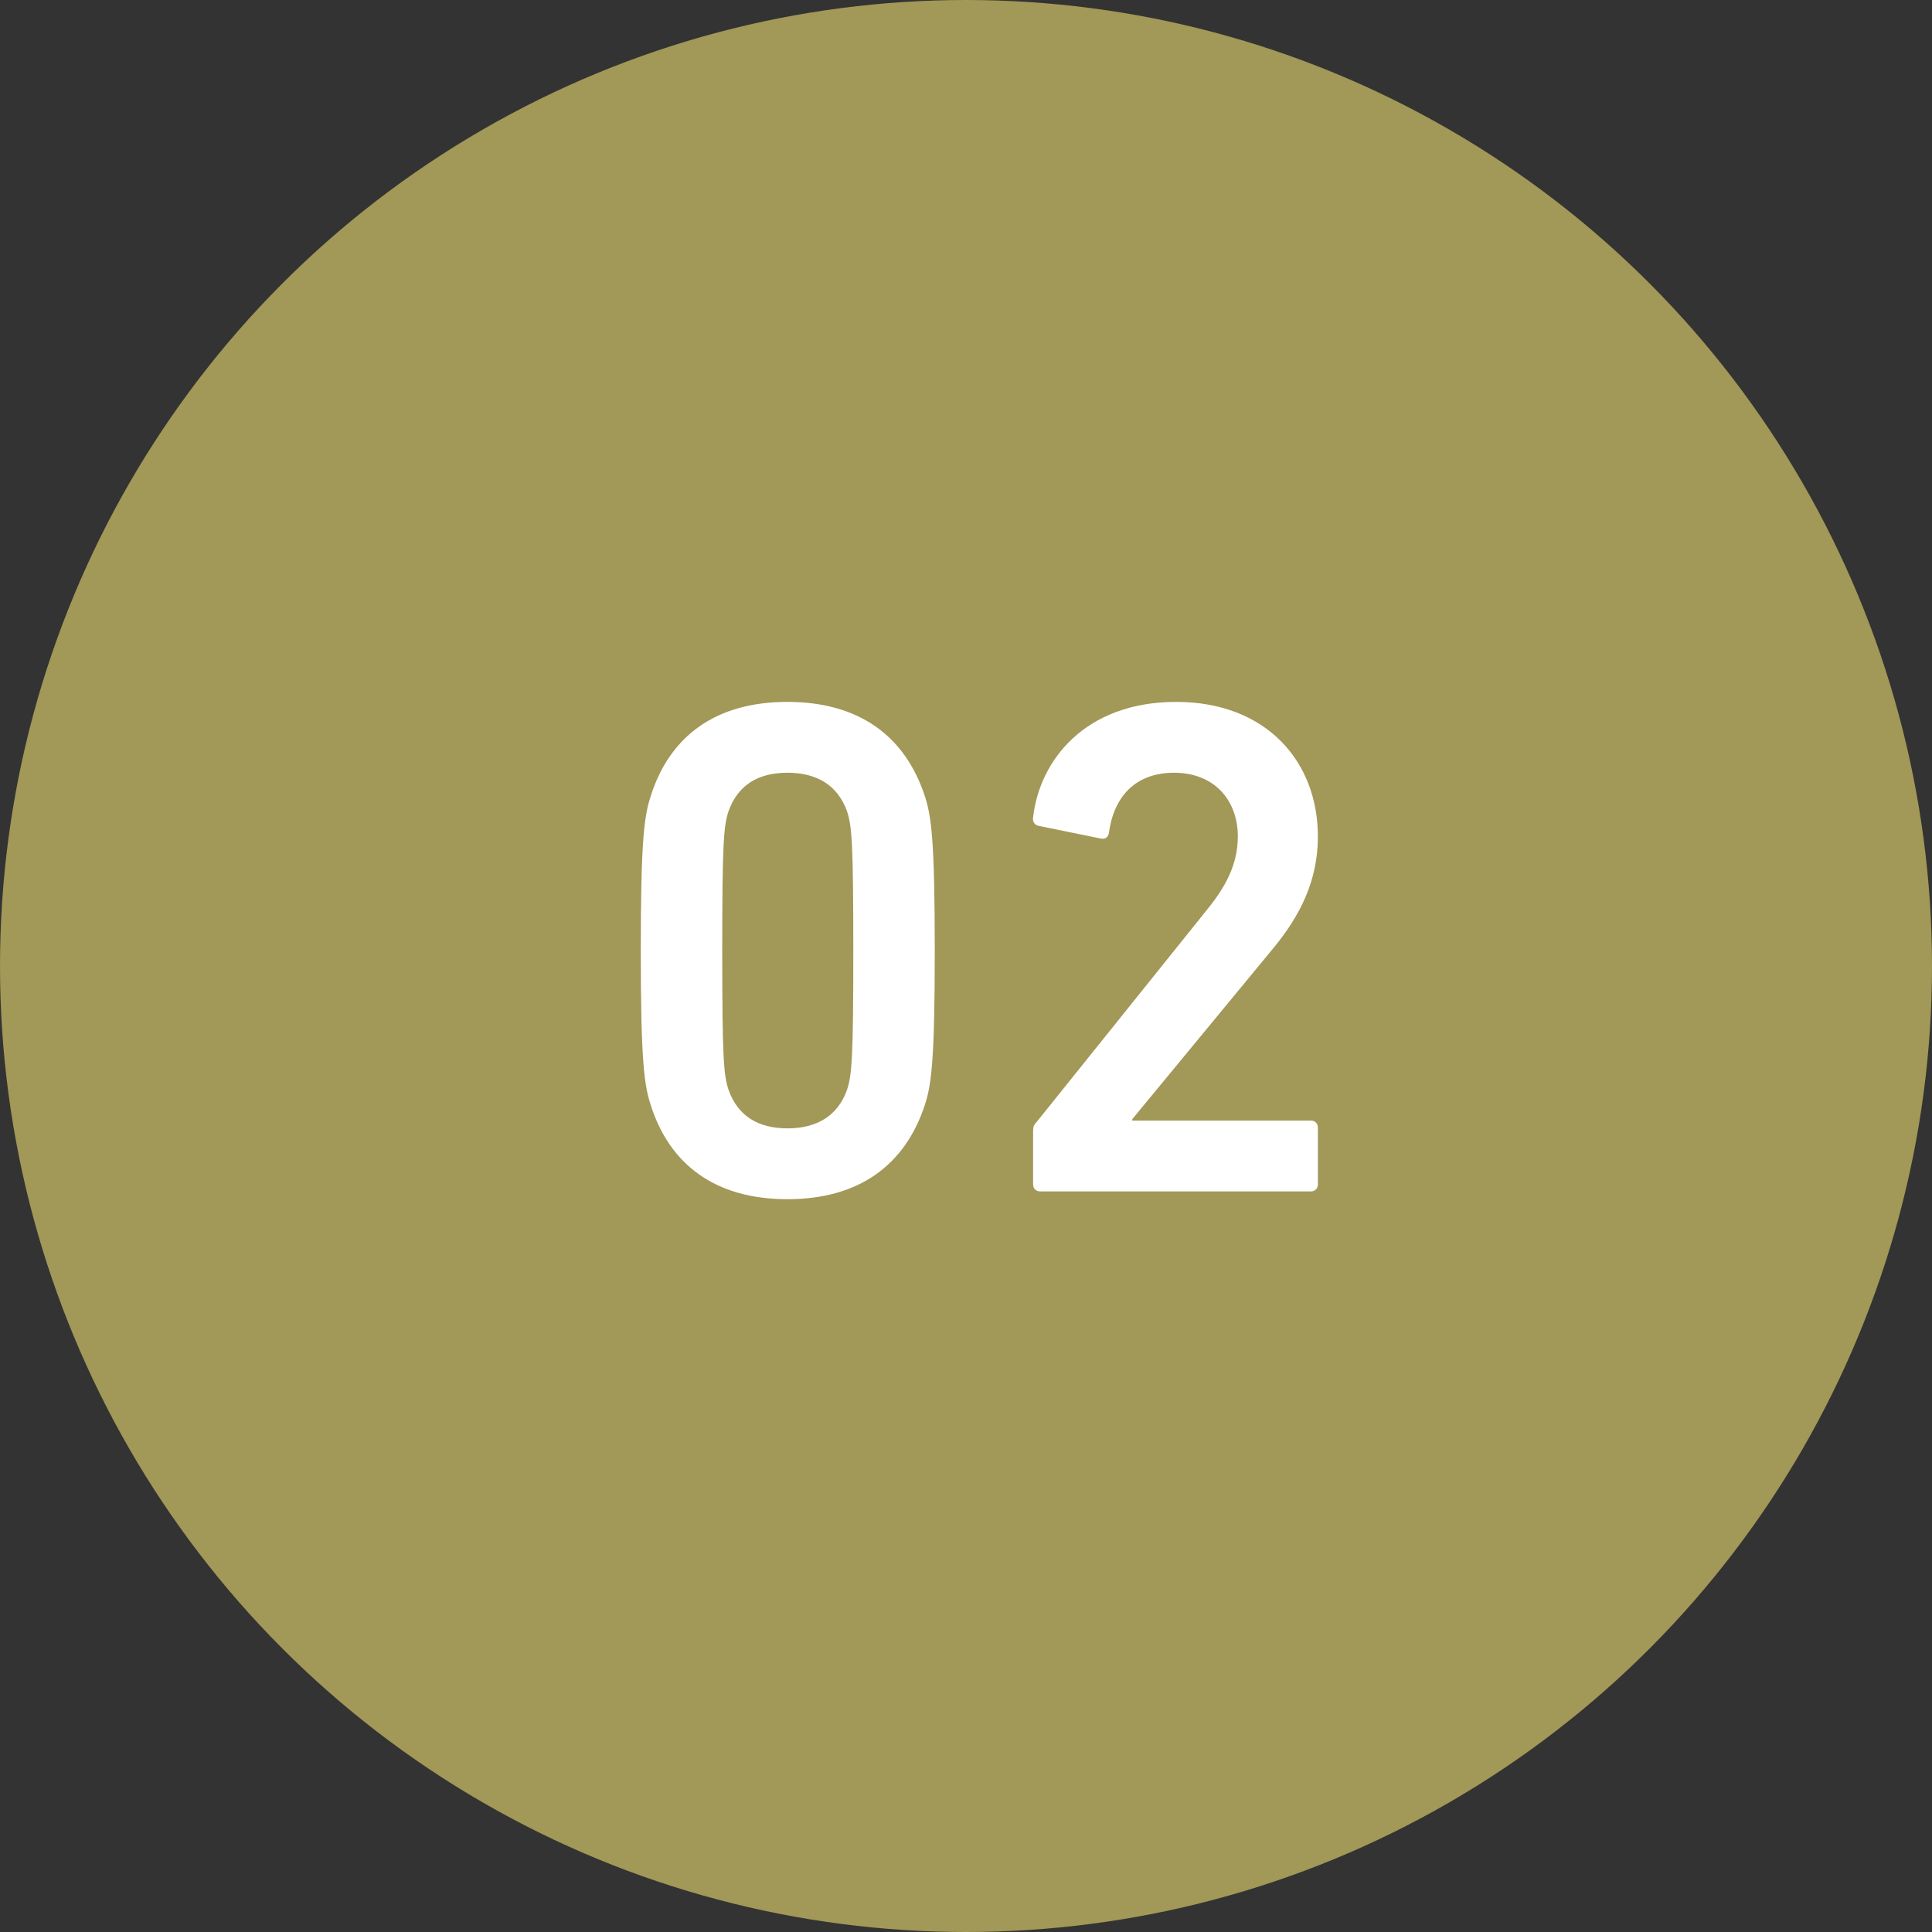
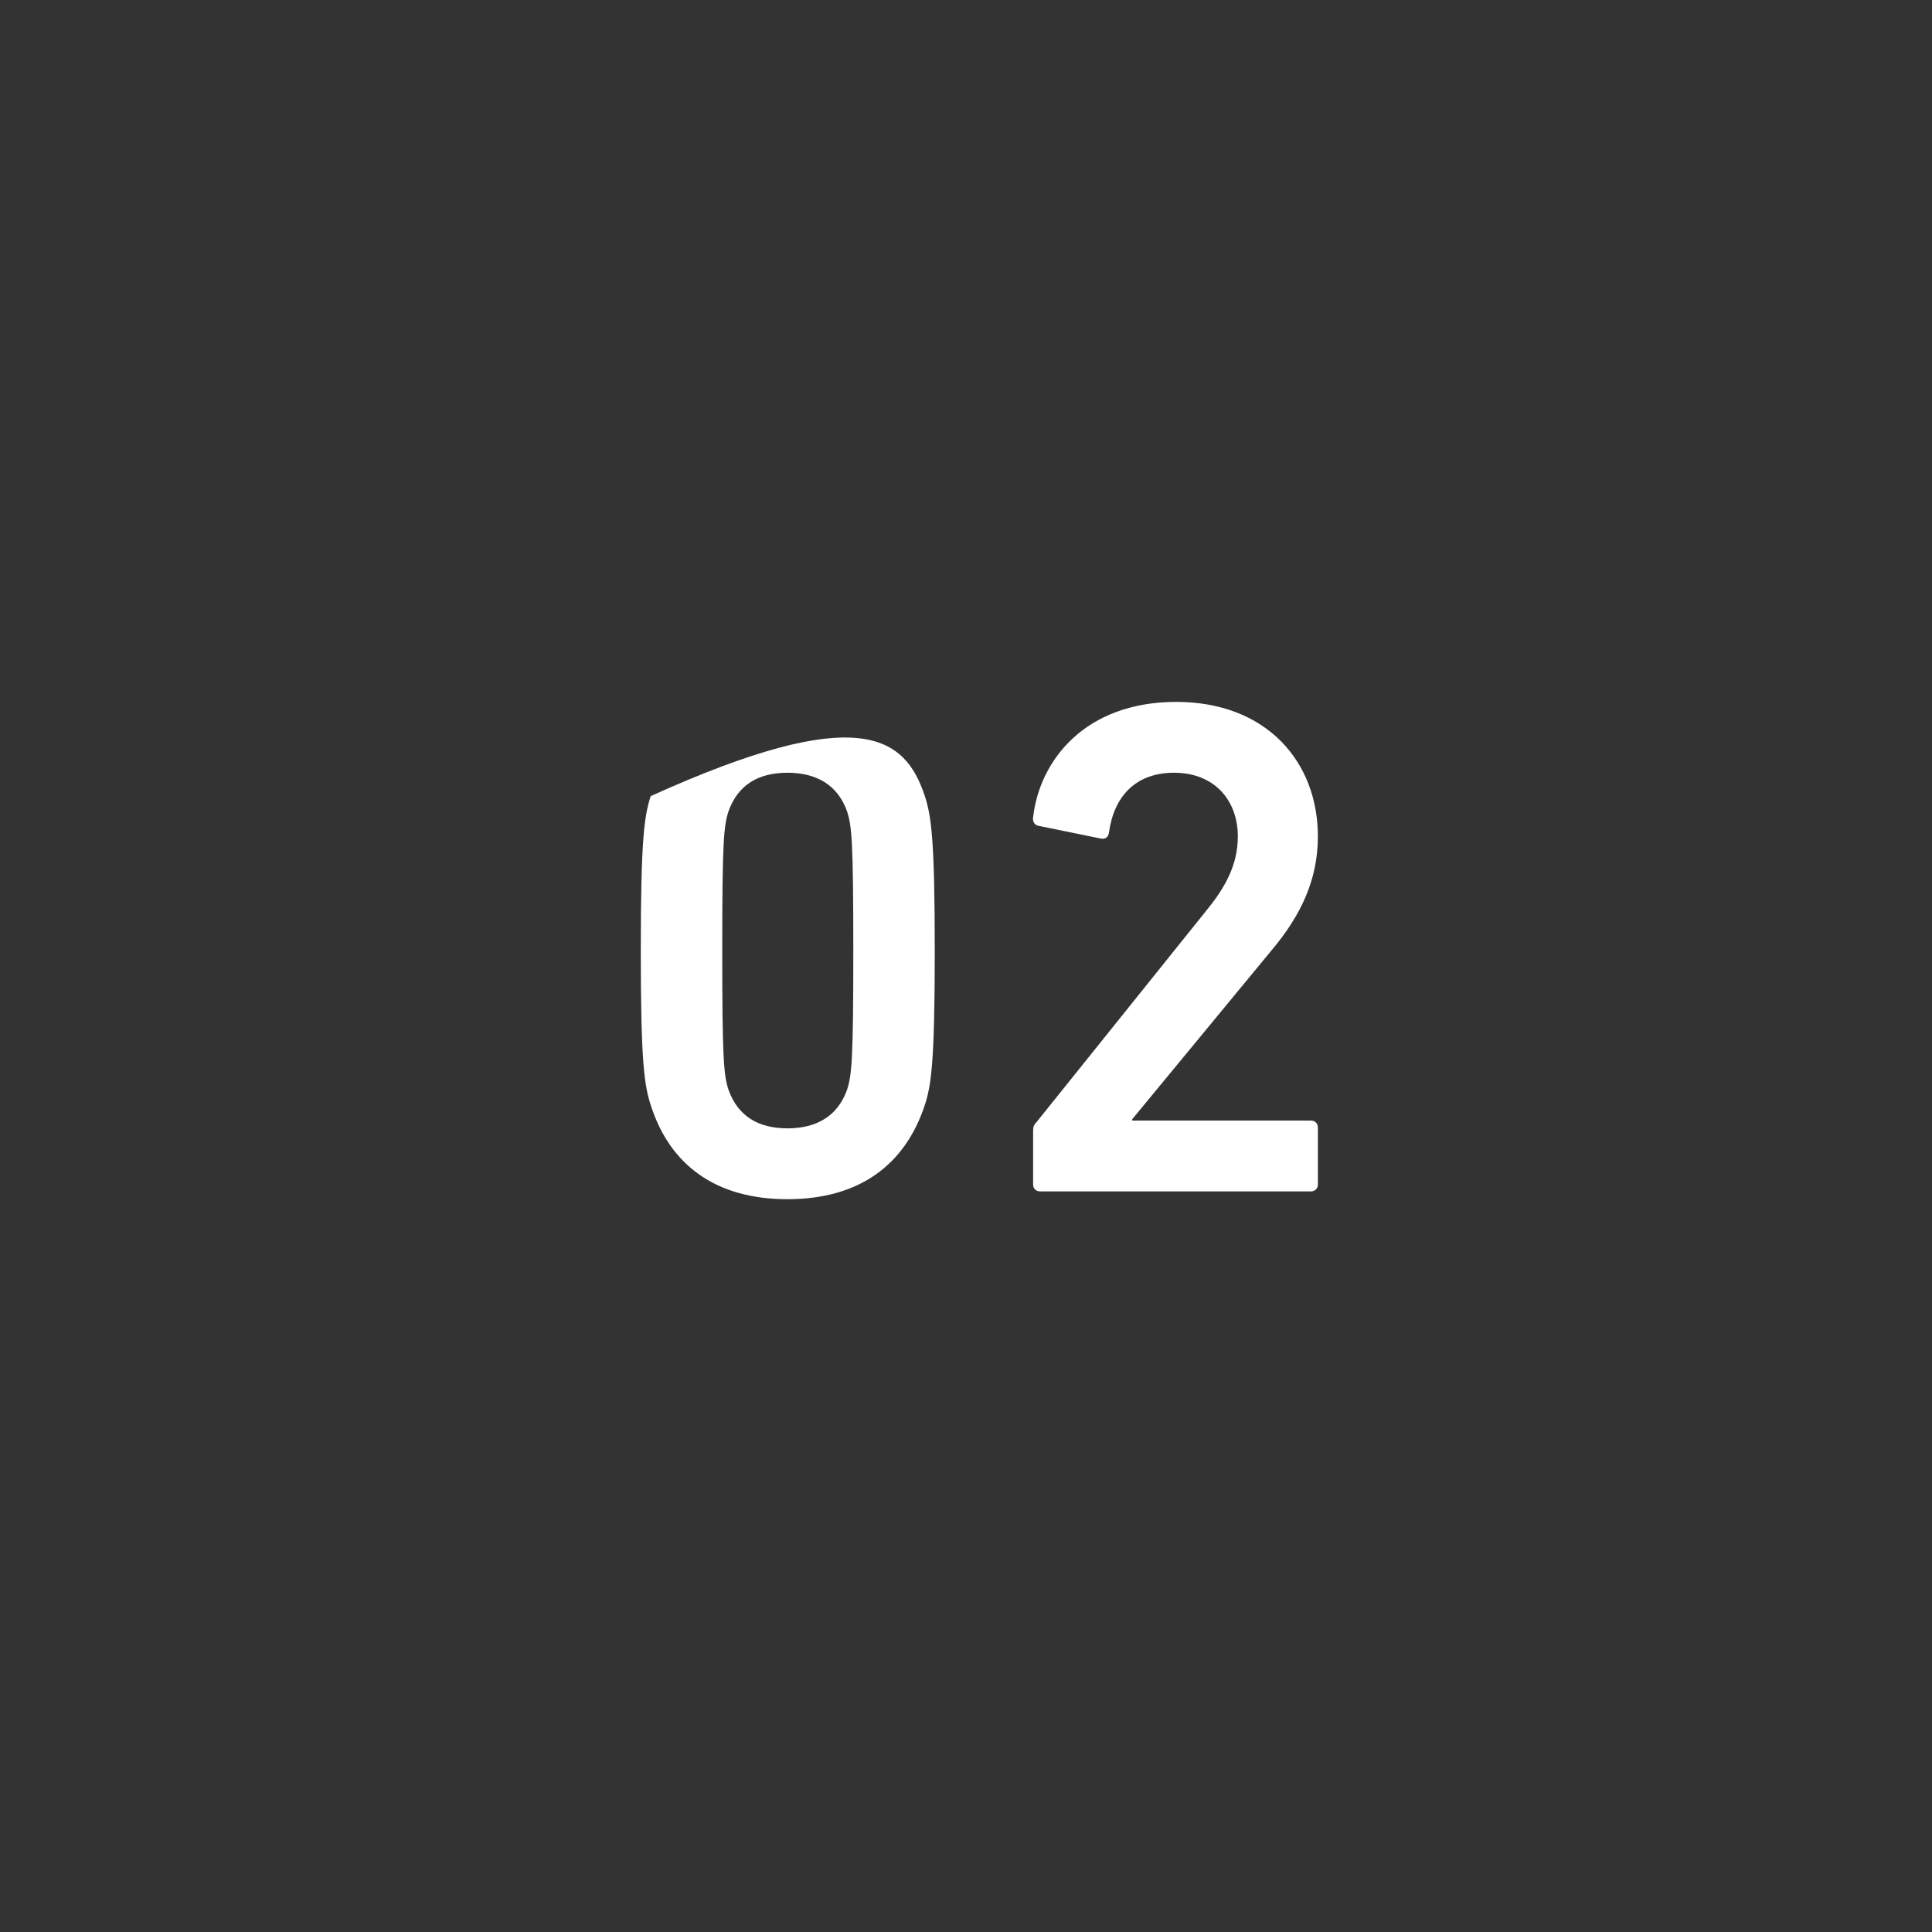
<svg xmlns="http://www.w3.org/2000/svg" width="60" height="60" viewBox="0 0 60 60" fill="none">
  <rect x="0" y="0" width="60" height="60" fill="#333333" stroke="none" />
-   <circle cx="30" cy="30" r="30" fill="#A29857" />
-   <path d="M20.208 34.316C20.01 33.7 19.9 32.996 19.9 29.52C19.9 26.044 20.01 25.34 20.208 24.724C20.802 22.854 22.232 21.798 24.454 21.798C26.676 21.798 28.106 22.854 28.722 24.724C28.92 25.34 29.03 26.044 29.03 29.52C29.03 32.996 28.92 33.7 28.722 34.316C28.106 36.186 26.676 37.242 24.454 37.242C22.232 37.242 20.802 36.186 20.208 34.316ZM22.628 33.854C22.914 34.646 23.53 35.042 24.454 35.042C25.378 35.042 26.016 34.646 26.302 33.854C26.456 33.392 26.5 32.886 26.5 29.52C26.5 26.154 26.456 25.648 26.302 25.186C26.016 24.394 25.378 23.998 24.454 23.998C23.53 23.998 22.914 24.394 22.628 25.186C22.474 25.648 22.43 26.154 22.43 29.52C22.43 32.886 22.474 33.392 22.628 33.854ZM32.084 36.78V35.13C32.084 34.998 32.106 34.932 32.194 34.844L37.474 28.266C38.068 27.54 38.442 26.836 38.442 25.978C38.442 24.856 37.716 23.998 36.462 23.998C35.274 23.998 34.592 24.724 34.438 25.868C34.416 26 34.328 26.066 34.196 26.044L32.26 25.648C32.128 25.626 32.062 25.516 32.084 25.384C32.282 23.624 33.69 21.798 36.528 21.798C39.322 21.798 40.928 23.646 40.928 25.978C40.928 27.32 40.4 28.42 39.52 29.476L35.164 34.756V34.8H40.708C40.84 34.8 40.928 34.888 40.928 35.02V36.78C40.928 36.912 40.84 37 40.708 37H32.304C32.172 37 32.084 36.912 32.084 36.78Z" fill="white" />
+   <path d="M20.208 34.316C20.01 33.7 19.9 32.996 19.9 29.52C19.9 26.044 20.01 25.34 20.208 24.724C26.676 21.798 28.106 22.854 28.722 24.724C28.92 25.34 29.03 26.044 29.03 29.52C29.03 32.996 28.92 33.7 28.722 34.316C28.106 36.186 26.676 37.242 24.454 37.242C22.232 37.242 20.802 36.186 20.208 34.316ZM22.628 33.854C22.914 34.646 23.53 35.042 24.454 35.042C25.378 35.042 26.016 34.646 26.302 33.854C26.456 33.392 26.5 32.886 26.5 29.52C26.5 26.154 26.456 25.648 26.302 25.186C26.016 24.394 25.378 23.998 24.454 23.998C23.53 23.998 22.914 24.394 22.628 25.186C22.474 25.648 22.43 26.154 22.43 29.52C22.43 32.886 22.474 33.392 22.628 33.854ZM32.084 36.78V35.13C32.084 34.998 32.106 34.932 32.194 34.844L37.474 28.266C38.068 27.54 38.442 26.836 38.442 25.978C38.442 24.856 37.716 23.998 36.462 23.998C35.274 23.998 34.592 24.724 34.438 25.868C34.416 26 34.328 26.066 34.196 26.044L32.26 25.648C32.128 25.626 32.062 25.516 32.084 25.384C32.282 23.624 33.69 21.798 36.528 21.798C39.322 21.798 40.928 23.646 40.928 25.978C40.928 27.32 40.4 28.42 39.52 29.476L35.164 34.756V34.8H40.708C40.84 34.8 40.928 34.888 40.928 35.02V36.78C40.928 36.912 40.84 37 40.708 37H32.304C32.172 37 32.084 36.912 32.084 36.78Z" fill="white" />
</svg>